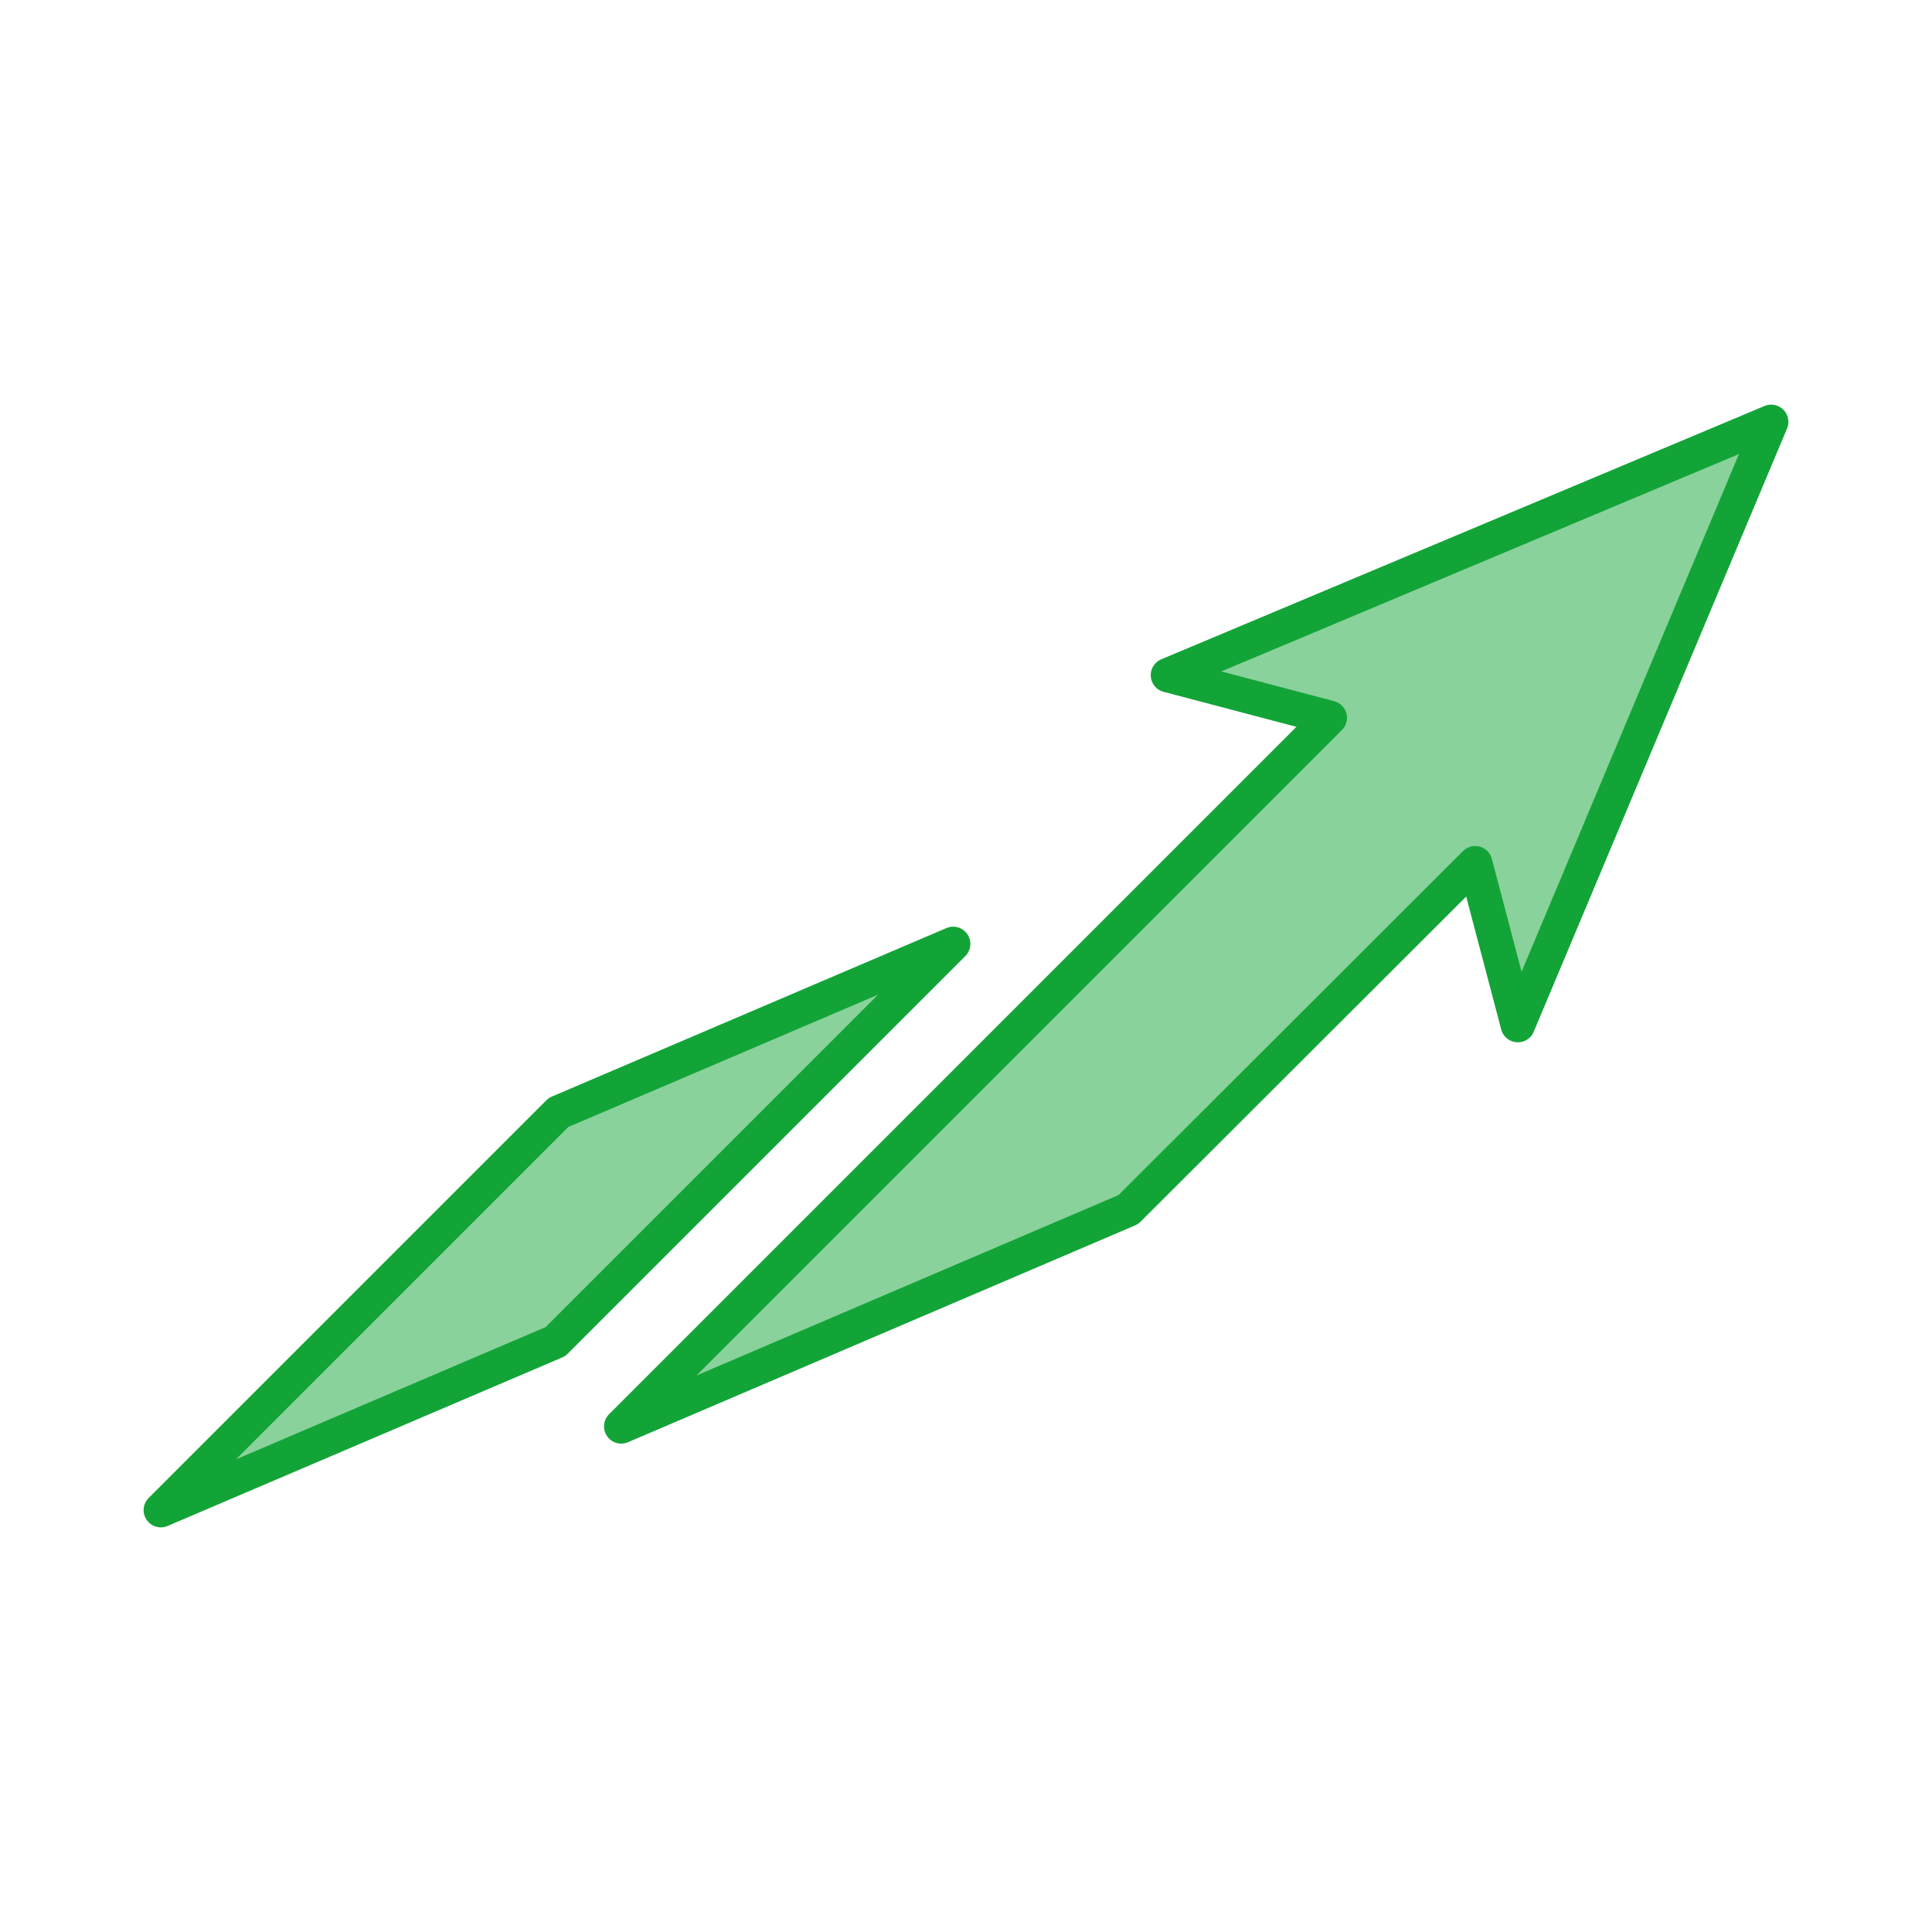
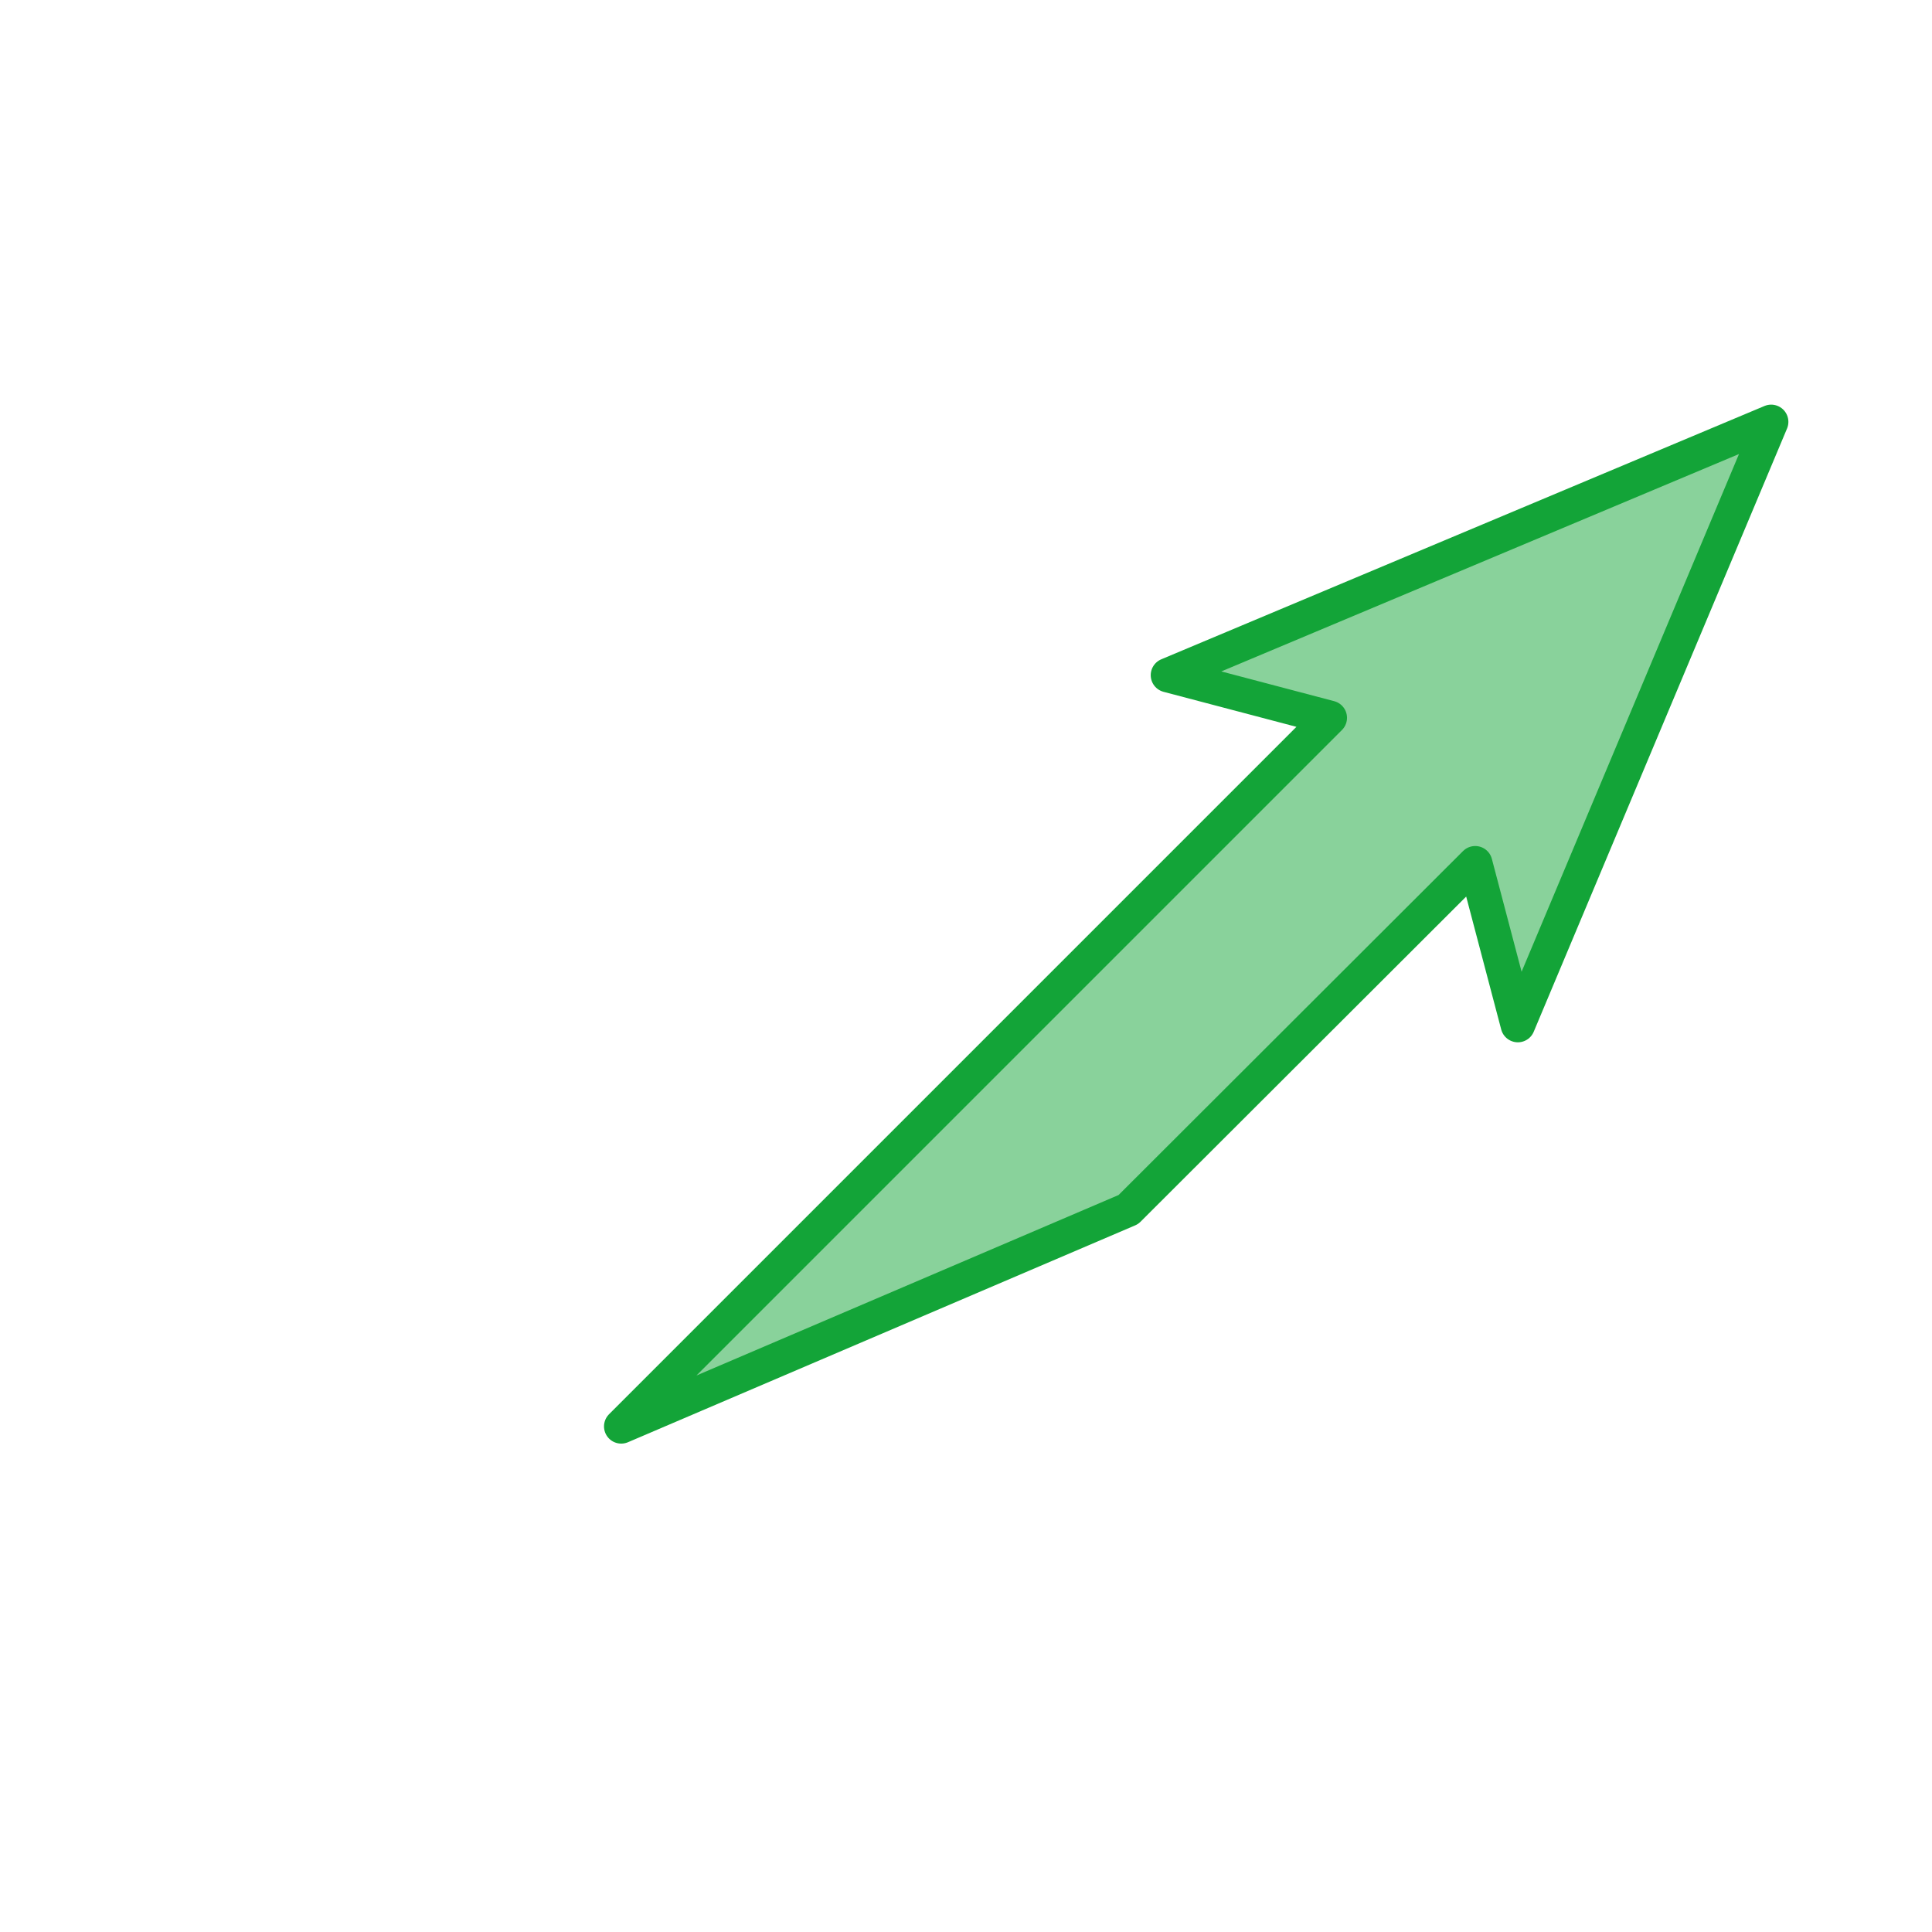
<svg xmlns="http://www.w3.org/2000/svg" id="Livello_2" version="1.1" viewBox="0 0 376 376">
  <defs>
    <style>
      .st0 {
        fill: #89d29b;
        stroke: #13a438;
        stroke-linecap: round;
        stroke-linejoin: round;
        stroke-width: 6.7px;
      }
    </style>
  </defs>
-   <polygon class="st0" points="185.5 183.7 108.1 261.1 31.3 293.9 108.7 216.5 185.5 183.7" />
  <polygon class="st0" points="344.7 82.1 227.3 131.4 258.8 139.7 120.9 277.6 219.6 235.4 287.1 168 295.4 199.5 344.7 82.1" />
</svg>